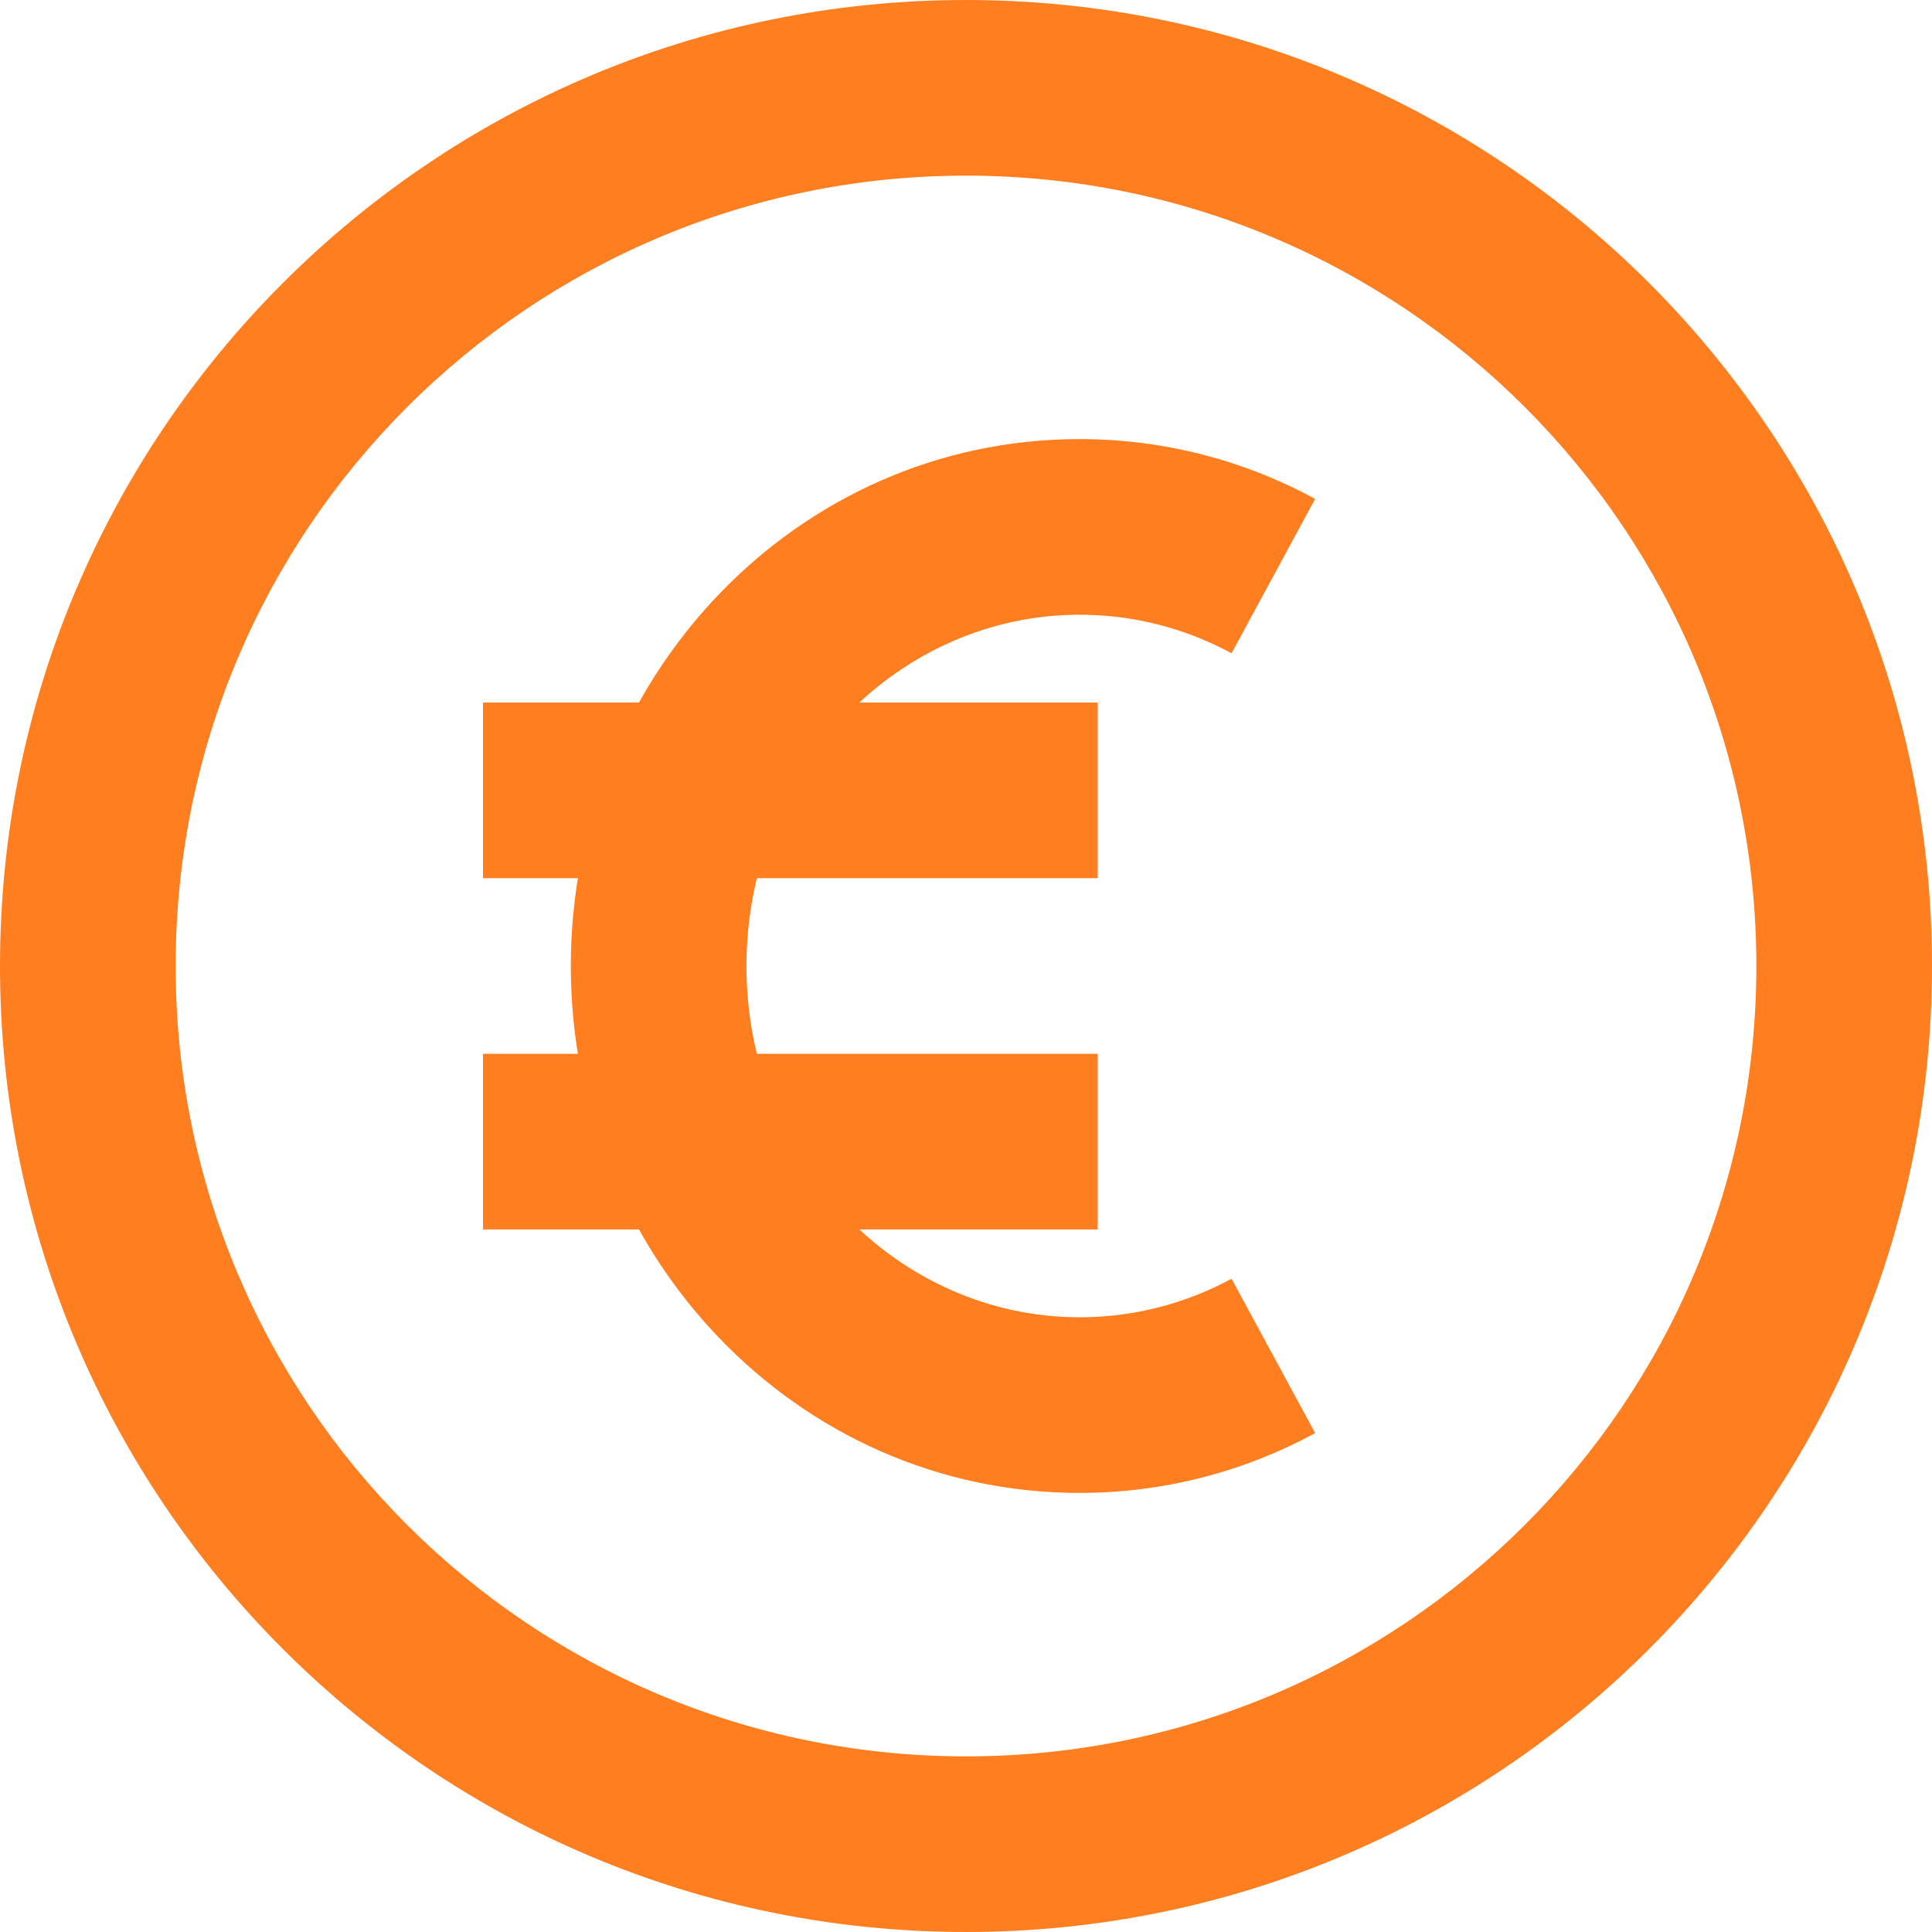
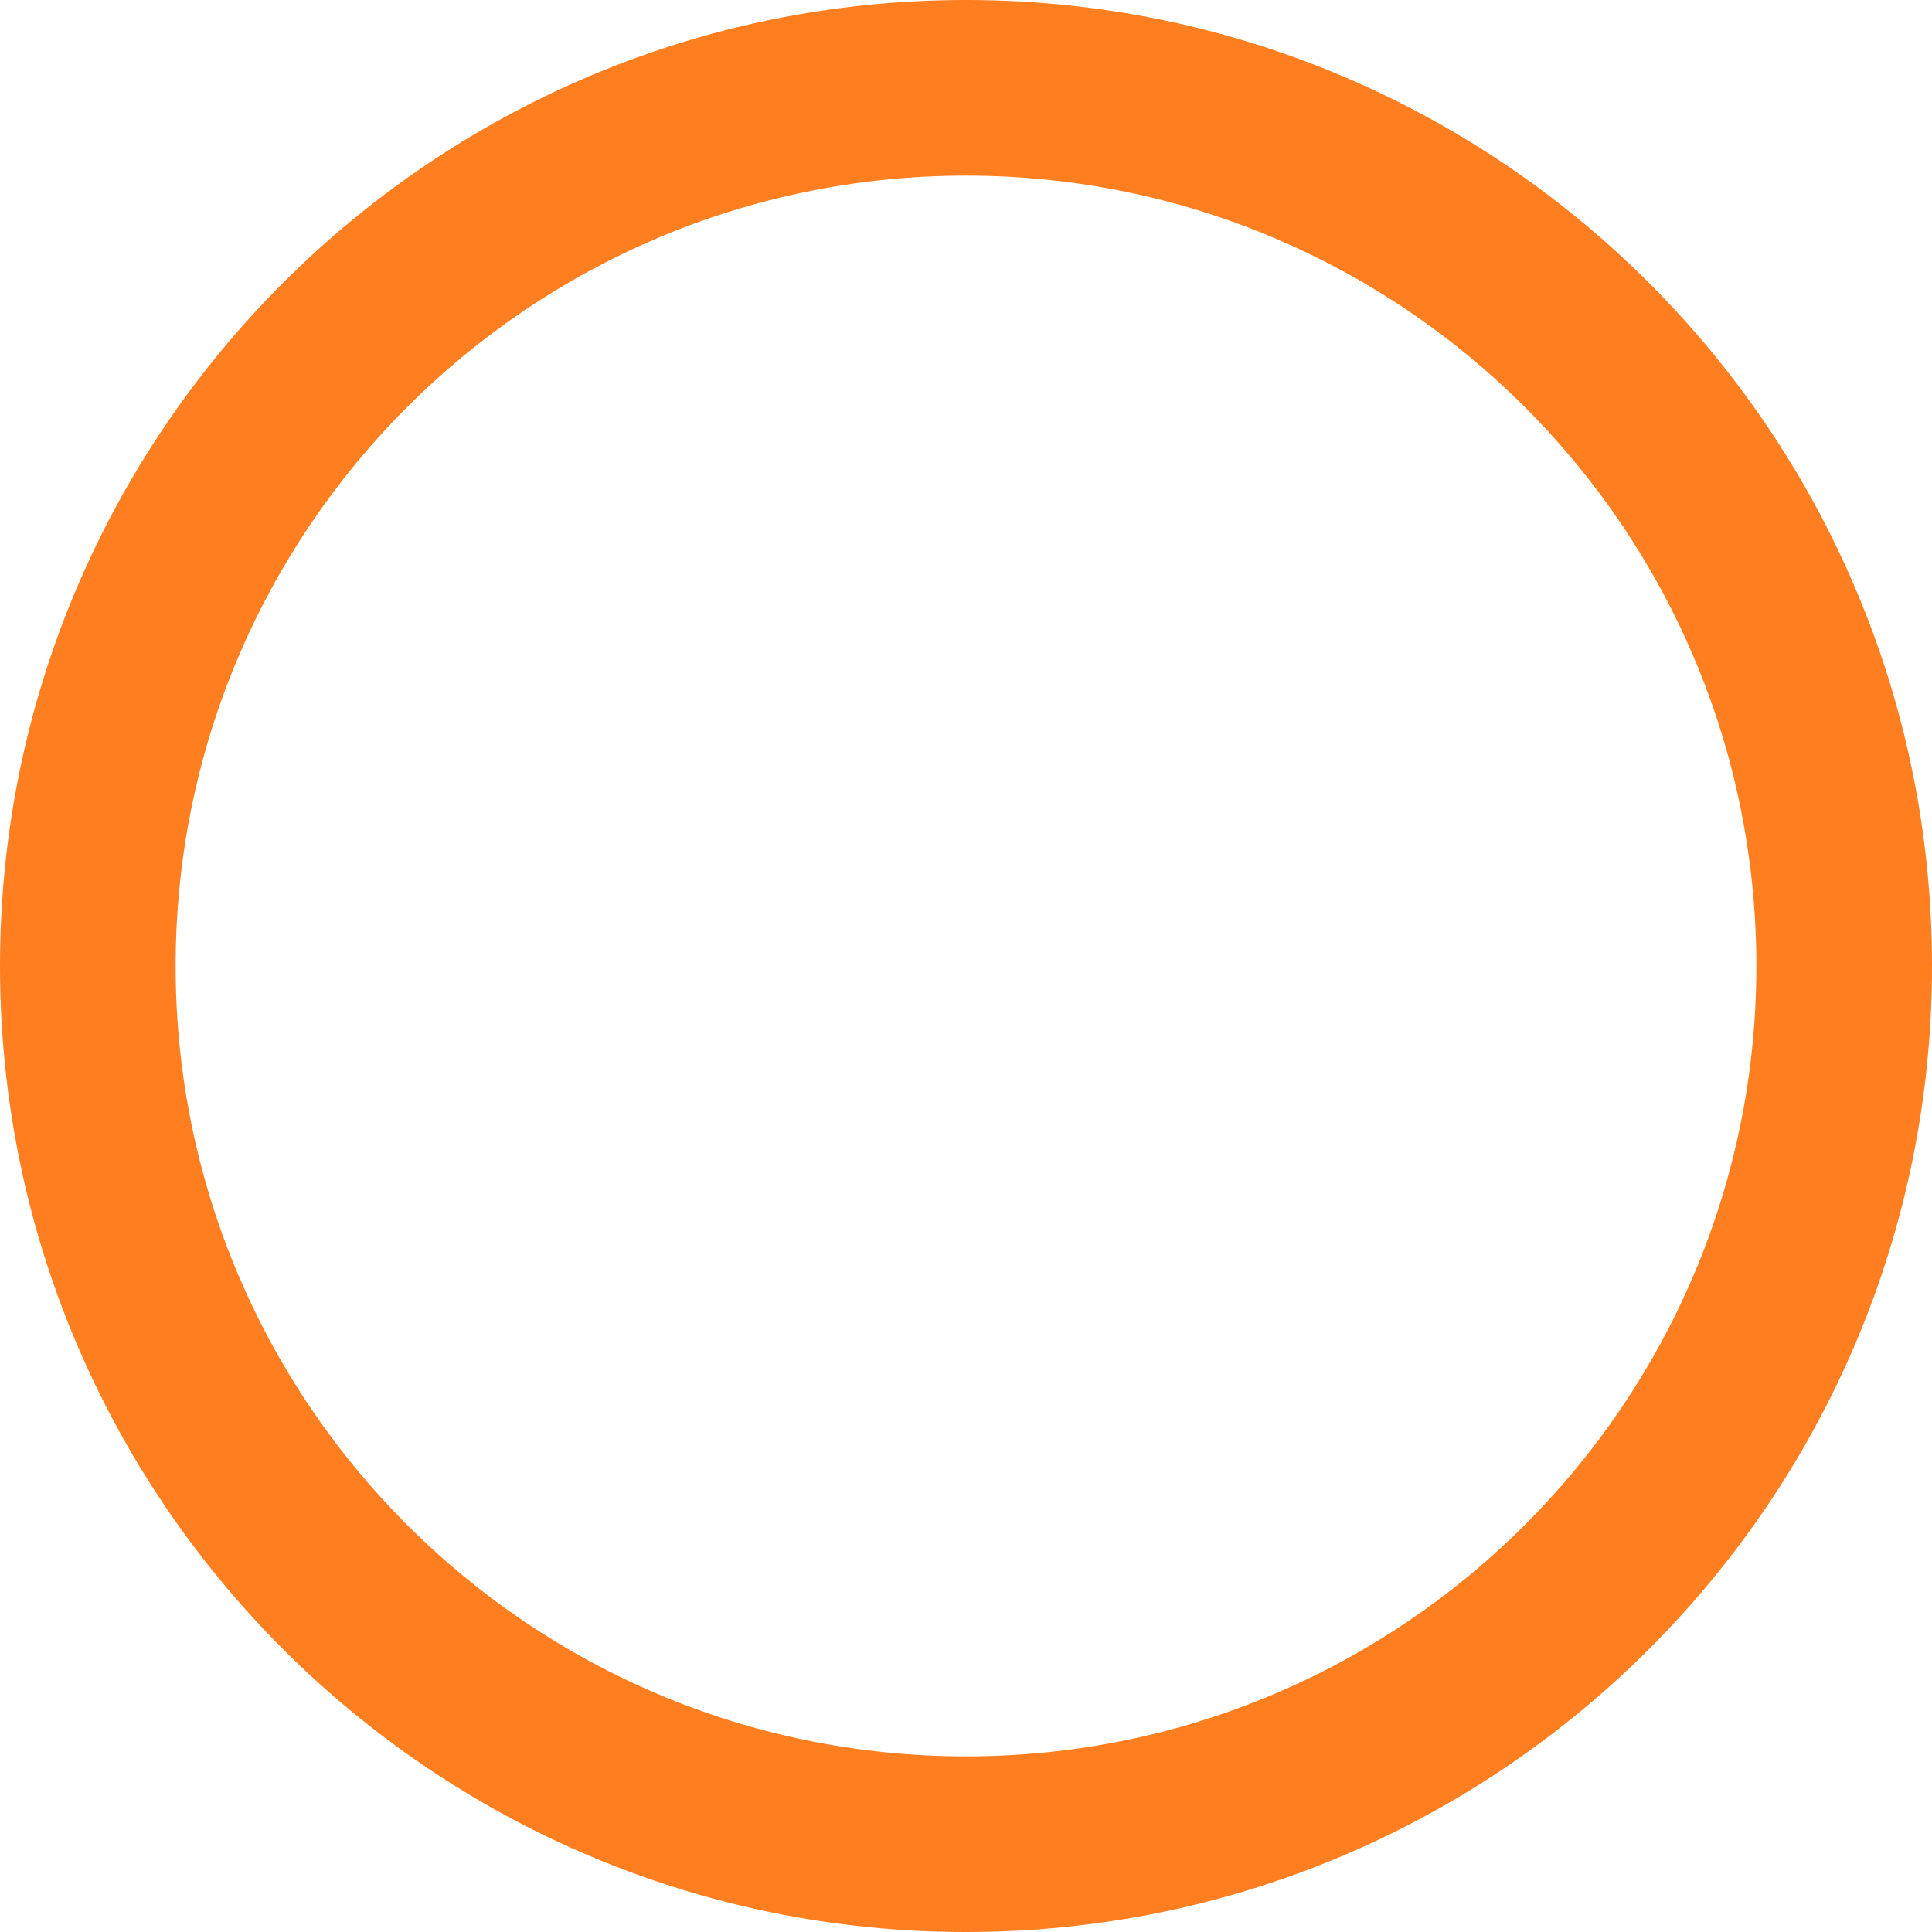
<svg xmlns="http://www.w3.org/2000/svg" fill="none" height="22" preserveAspectRatio="xMidYMid meet" style="fill: none" version="1" viewBox="1.0 1.0 22.0 22.0" width="22" zoomAndPan="magnify">
  <g id="change1_1">
    <path clip-rule="evenodd" d="M12 3C7.029 3 3 7.029 3 12C3 16.971 7.029 21 12 21C16.971 21 21 16.971 21 12C21 7.029 16.971 3 12 3ZM1 12C1 5.925 5.925 1 12 1C18.075 1 23 5.925 23 12C23 18.075 18.075 23 12 23C5.925 23 1 18.075 1 12Z" fill="#ff7e20" fill-rule="evenodd" />
  </g>
  <g id="change1_2">
-     <path clip-rule="evenodd" d="M13.293 8C11.238 8 9.5 9.751 9.5 12C9.5 14.249 11.238 16 13.293 16C13.917 16 14.505 15.842 15.024 15.561L15.976 17.319C15.175 17.754 14.261 18 13.293 18C10.054 18 7.5 15.274 7.5 12C7.5 8.726 10.054 6 13.293 6C14.261 6 15.175 6.246 15.976 6.681L15.024 8.439C14.505 8.158 13.917 8 13.293 8Z" fill="#ff7e20" fill-rule="evenodd" />
-   </g>
+     </g>
  <g id="change1_3">
-     <path clip-rule="evenodd" d="M13.5 15H6.5V13H13.5V15Z" fill="#ff7e20" fill-rule="evenodd" />
-   </g>
+     </g>
  <g id="change1_4">
-     <path clip-rule="evenodd" d="M13.5 11H6.5V9H13.5V11Z" fill="#ff7e20" fill-rule="evenodd" />
-   </g>
+     </g>
</svg>